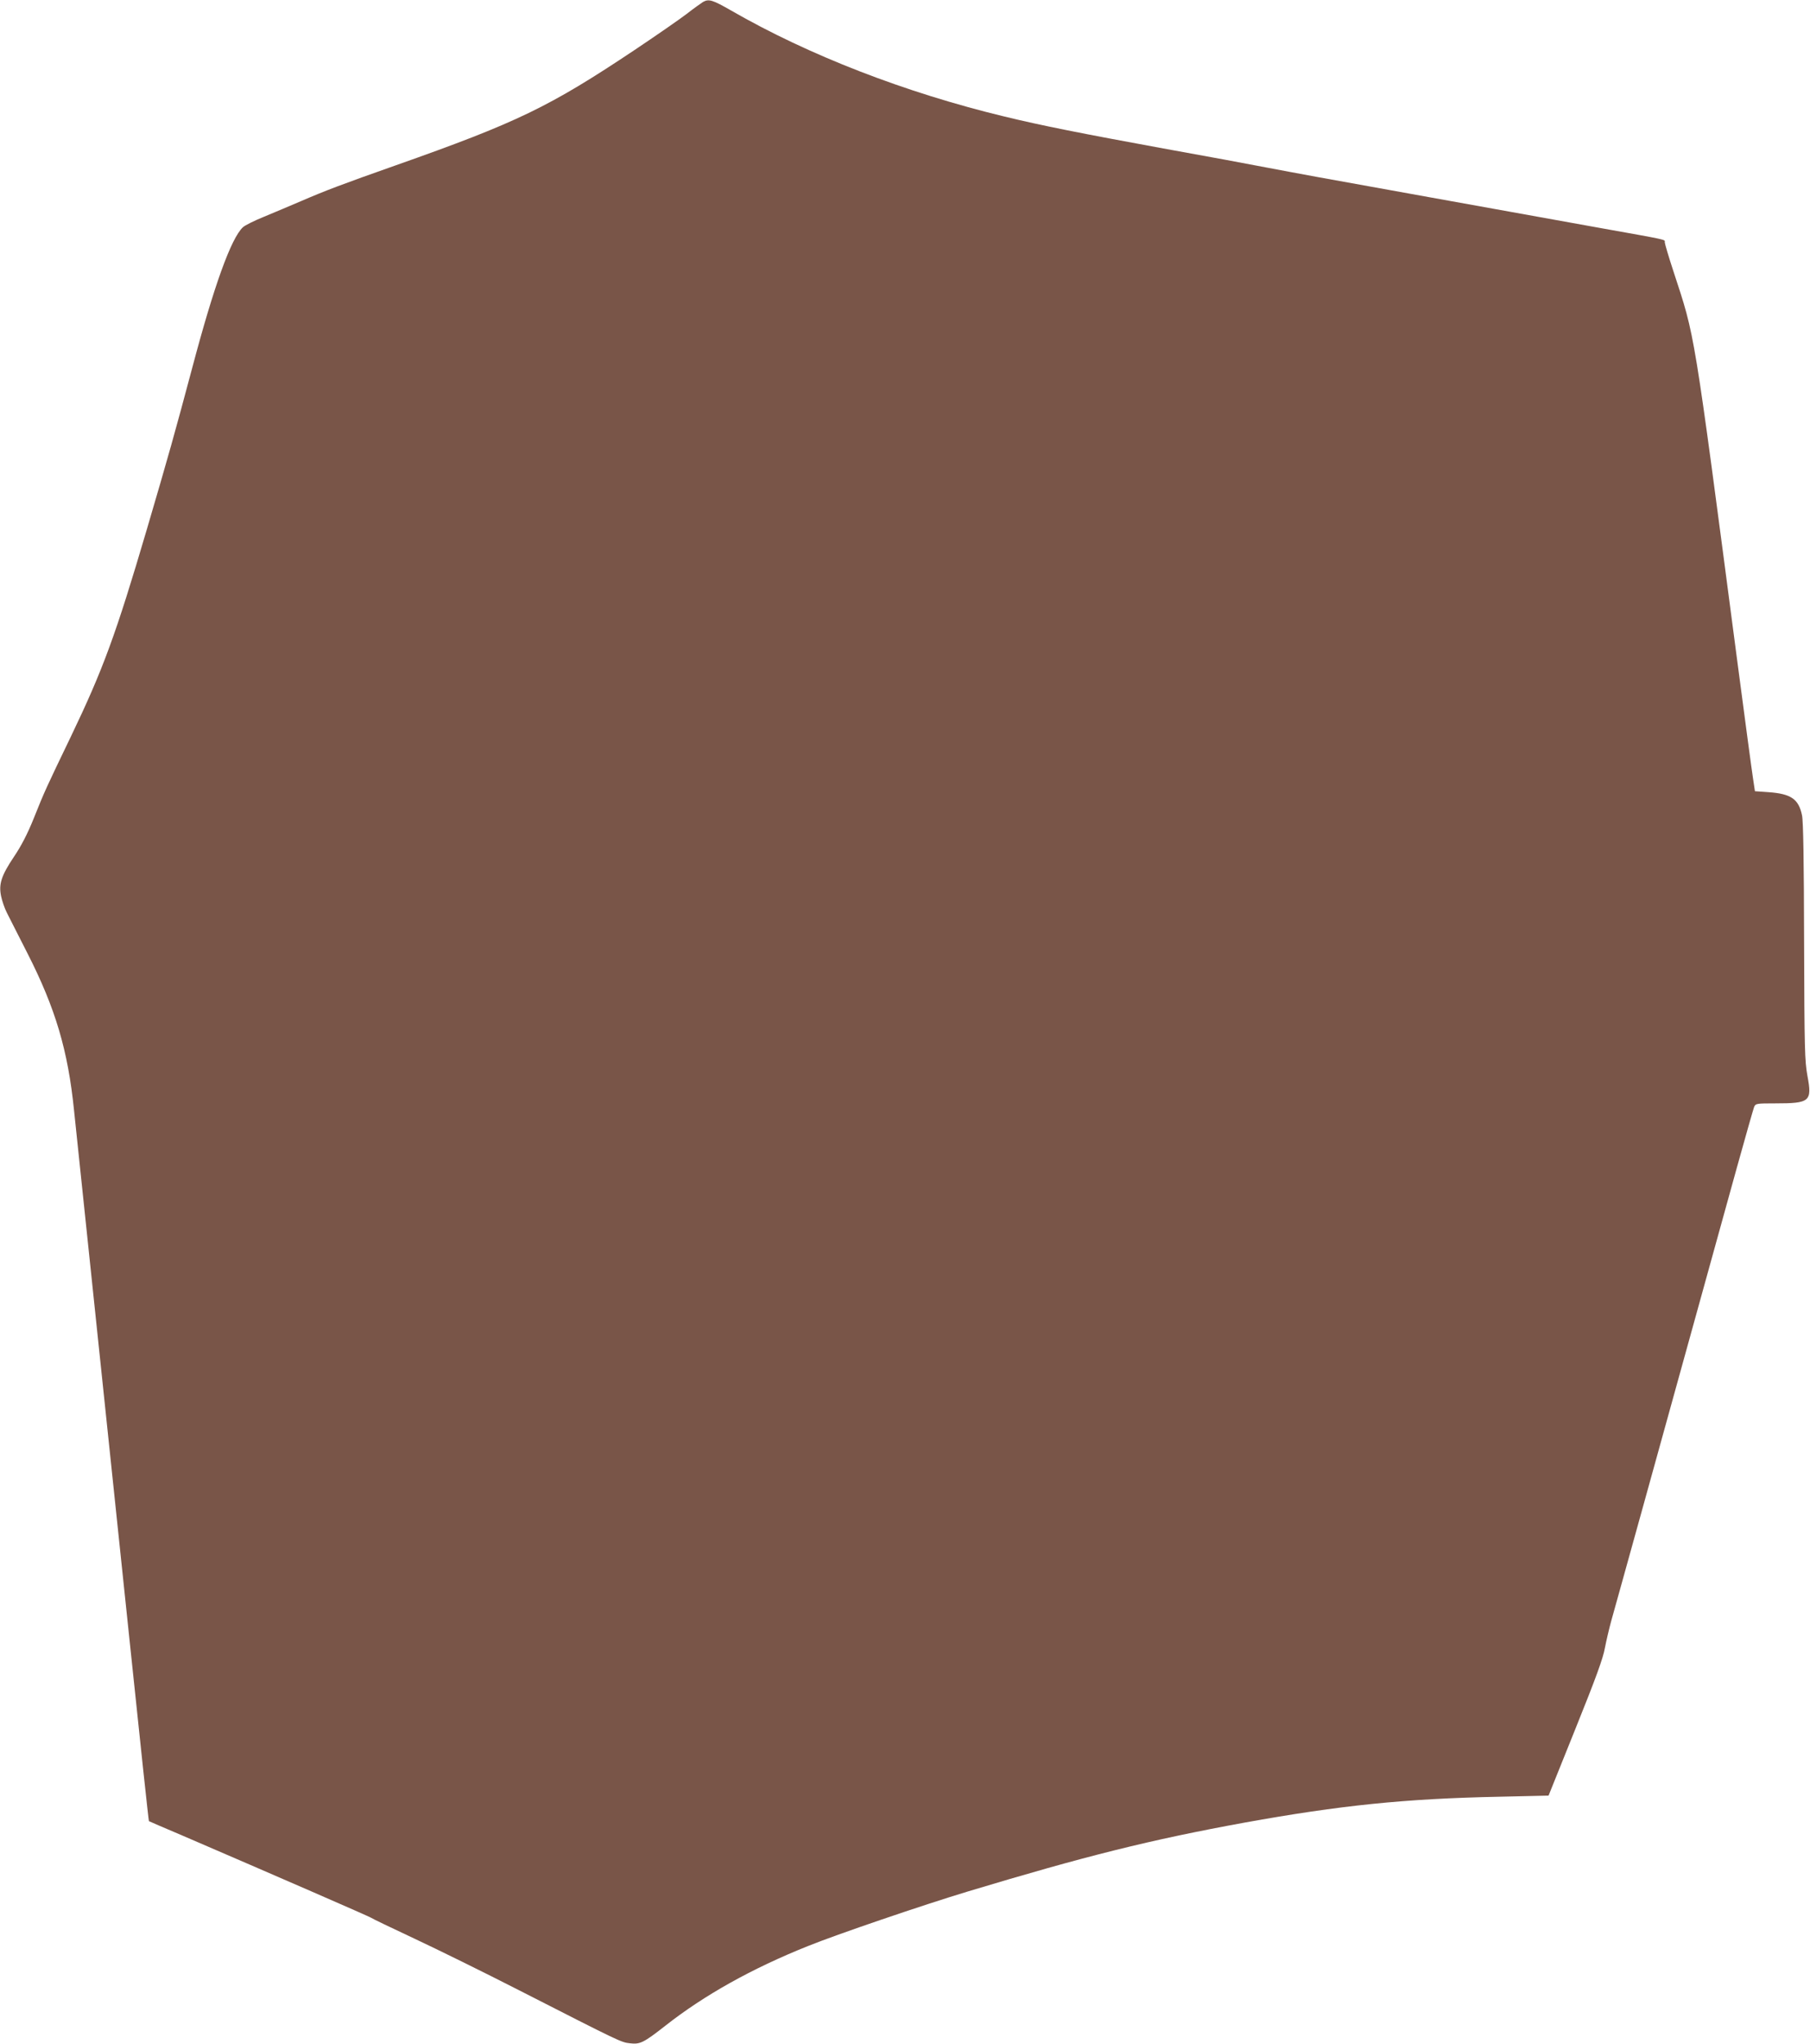
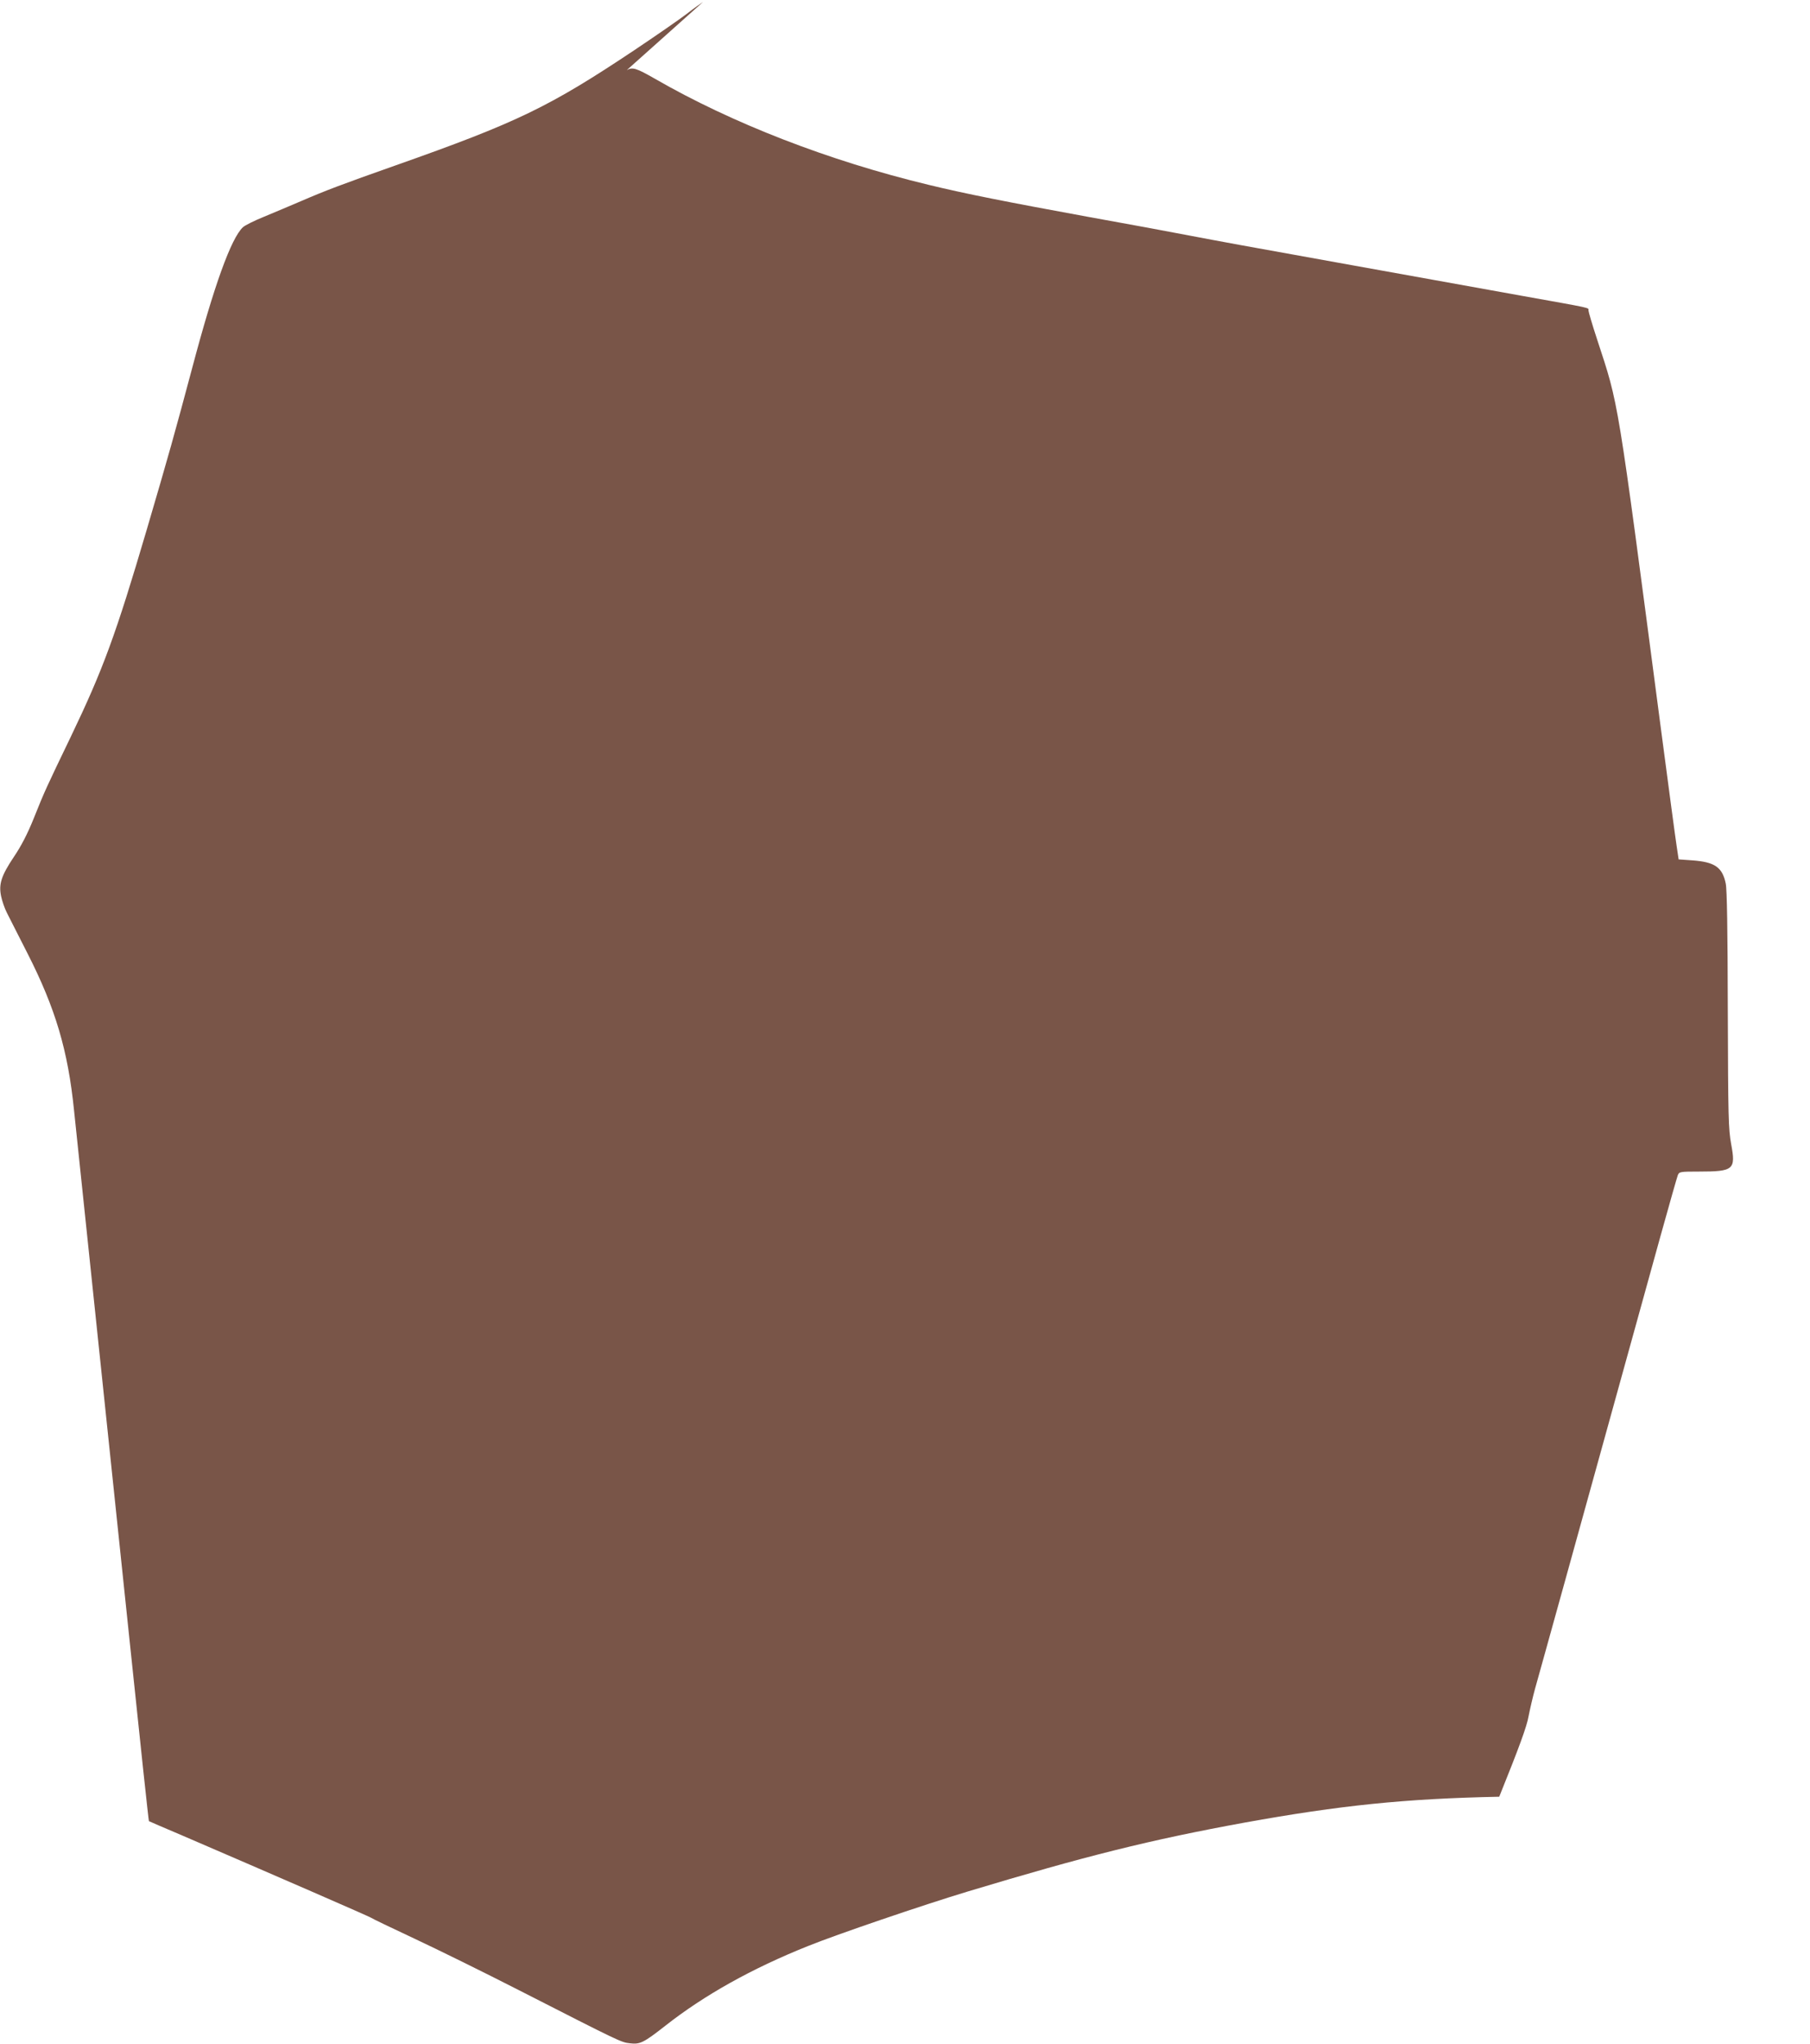
<svg xmlns="http://www.w3.org/2000/svg" version="1.0" width="1134pt" height="1280pt" viewBox="0 0 1134 1280" preserveAspectRatio="xMidYMid meet">
  <g transform="translate(0,1280) scale(0.1,-0.1)" fill="#795548" stroke="none">
-     <path d="M4405 12788 c-11 -7 -58 -40 -104 -76 -46 -35 -192 -136 -325 -225 -535 -357 -735 -454 -1501 -724 -329 -116 -435 -156 -590 -223 -66 -28 -169 -72 -230 -97 -60 -24 -120 -54 -133 -66 -74 -69 -181 -365 -318 -882 -107 -401 -148 -548 -284 -1010 -195 -662 -274 -877 -477 -1300 -154 -320 -162 -336 -232 -511 -39 -97 -78 -172 -124 -240 -79 -118 -96 -171 -80 -247 6 -29 22 -76 36 -103 13 -27 72 -141 129 -254 175 -344 254 -608 292 -985 17 -160 162 -1548 351 -3349 63 -605 116 -1100 118 -1101 1 -1 94 -41 207 -89 583 -251 1176 -509 1185 -516 6 -5 127 -63 270 -130 143 -67 438 -212 655 -323 639 -326 641 -327 696 -333 64 -8 86 3 224 111 242 190 540 357 890 497 180 73 720 257 1005 343 737 222 1141 323 1733 431 598 108 1005 150 1595 162 l309 7 169 420 c127 315 173 441 184 505 9 46 27 123 40 170 13 47 99 354 190 683 91 328 240 866 331 1195 91 328 210 759 265 957 55 198 104 370 109 383 9 21 15 22 132 22 218 0 232 12 202 172 -17 95 -19 162 -21 841 -1 501 -5 755 -13 791 -21 102 -69 135 -210 145 l-85 6 -12 80 c-7 44 -51 373 -98 730 -280 2130 -263 2024 -401 2447 -30 91 -54 173 -54 181 0 18 33 11 -420 92 -201 36 -450 81 -555 100 -104 19 -329 59 -500 90 -714 128 -819 148 -1015 185 -113 22 -405 76 -650 120 -508 93 -766 144 -996 200 -623 150 -1229 385 -1713 664 -117 67 -140 74 -176 54z" />
+     <path d="M4405 12788 c-11 -7 -58 -40 -104 -76 -46 -35 -192 -136 -325 -225 -535 -357 -735 -454 -1501 -724 -329 -116 -435 -156 -590 -223 -66 -28 -169 -72 -230 -97 -60 -24 -120 -54 -133 -66 -74 -69 -181 -365 -318 -882 -107 -401 -148 -548 -284 -1010 -195 -662 -274 -877 -477 -1300 -154 -320 -162 -336 -232 -511 -39 -97 -78 -172 -124 -240 -79 -118 -96 -171 -80 -247 6 -29 22 -76 36 -103 13 -27 72 -141 129 -254 175 -344 254 -608 292 -985 17 -160 162 -1548 351 -3349 63 -605 116 -1100 118 -1101 1 -1 94 -41 207 -89 583 -251 1176 -509 1185 -516 6 -5 127 -63 270 -130 143 -67 438 -212 655 -323 639 -326 641 -327 696 -333 64 -8 86 3 224 111 242 190 540 357 890 497 180 73 720 257 1005 343 737 222 1141 323 1733 431 598 108 1005 150 1595 162 c127 315 173 441 184 505 9 46 27 123 40 170 13 47 99 354 190 683 91 328 240 866 331 1195 91 328 210 759 265 957 55 198 104 370 109 383 9 21 15 22 132 22 218 0 232 12 202 172 -17 95 -19 162 -21 841 -1 501 -5 755 -13 791 -21 102 -69 135 -210 145 l-85 6 -12 80 c-7 44 -51 373 -98 730 -280 2130 -263 2024 -401 2447 -30 91 -54 173 -54 181 0 18 33 11 -420 92 -201 36 -450 81 -555 100 -104 19 -329 59 -500 90 -714 128 -819 148 -1015 185 -113 22 -405 76 -650 120 -508 93 -766 144 -996 200 -623 150 -1229 385 -1713 664 -117 67 -140 74 -176 54z" />
  </g>
</svg>